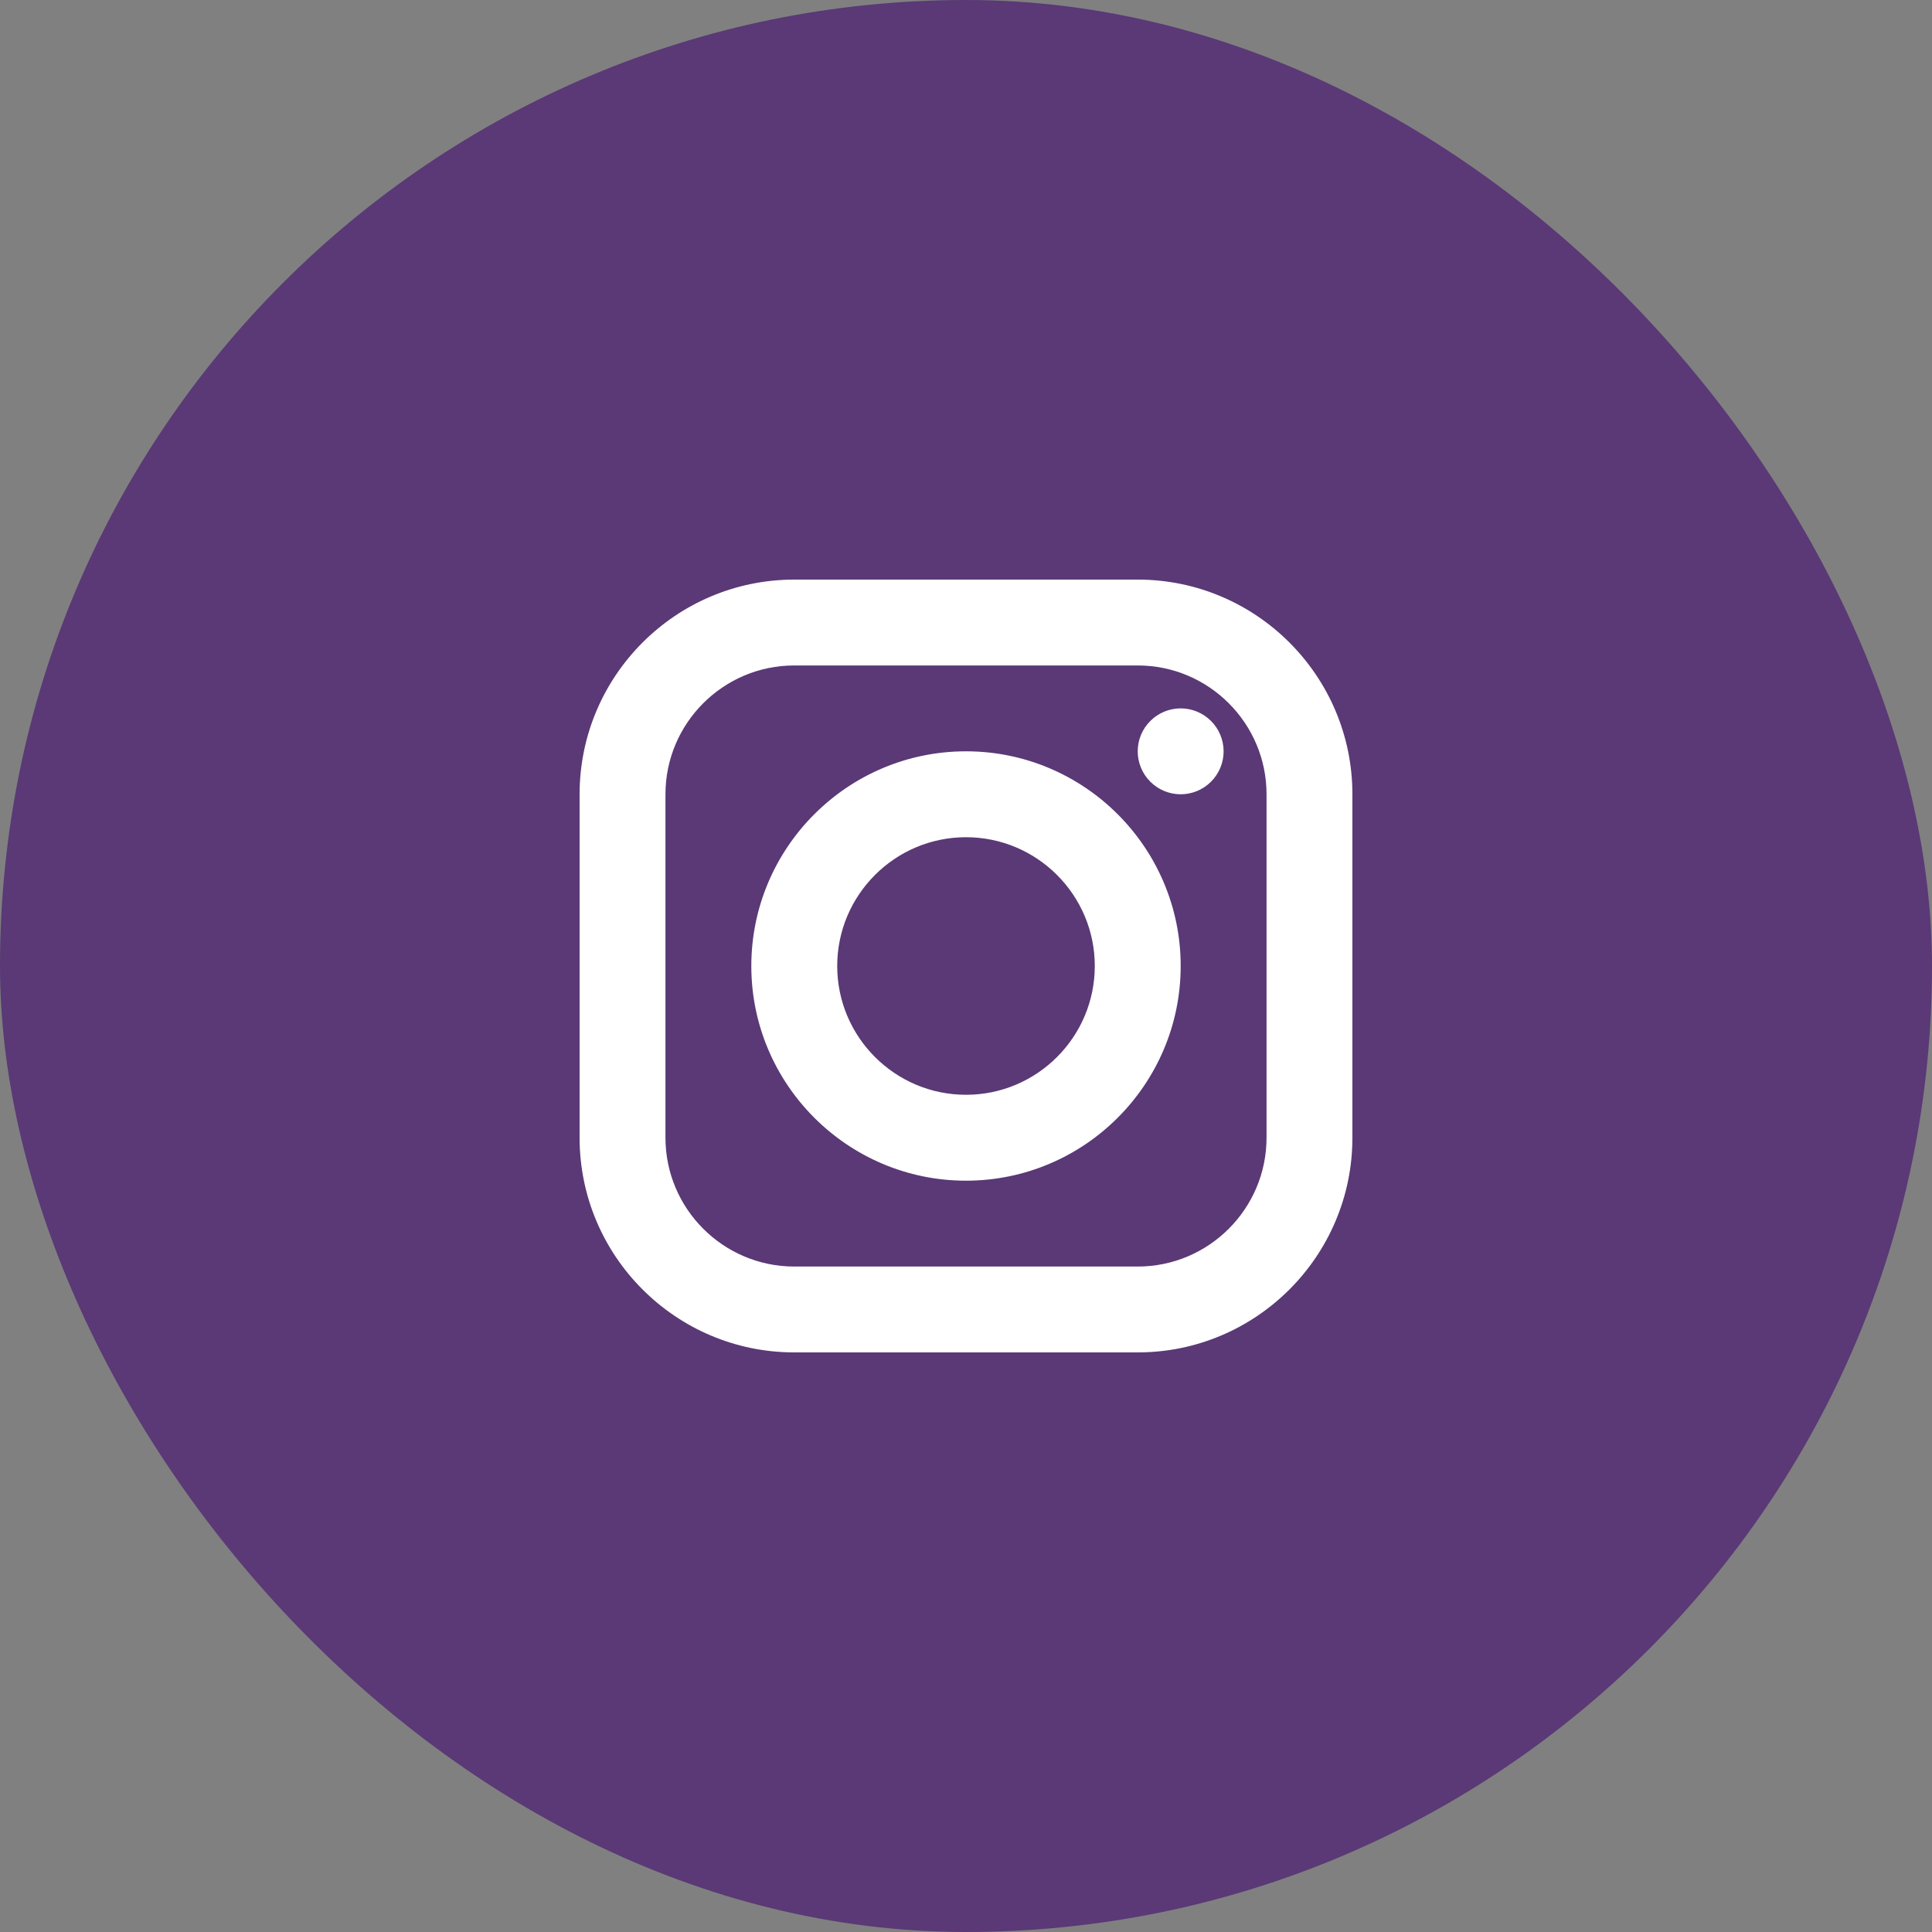
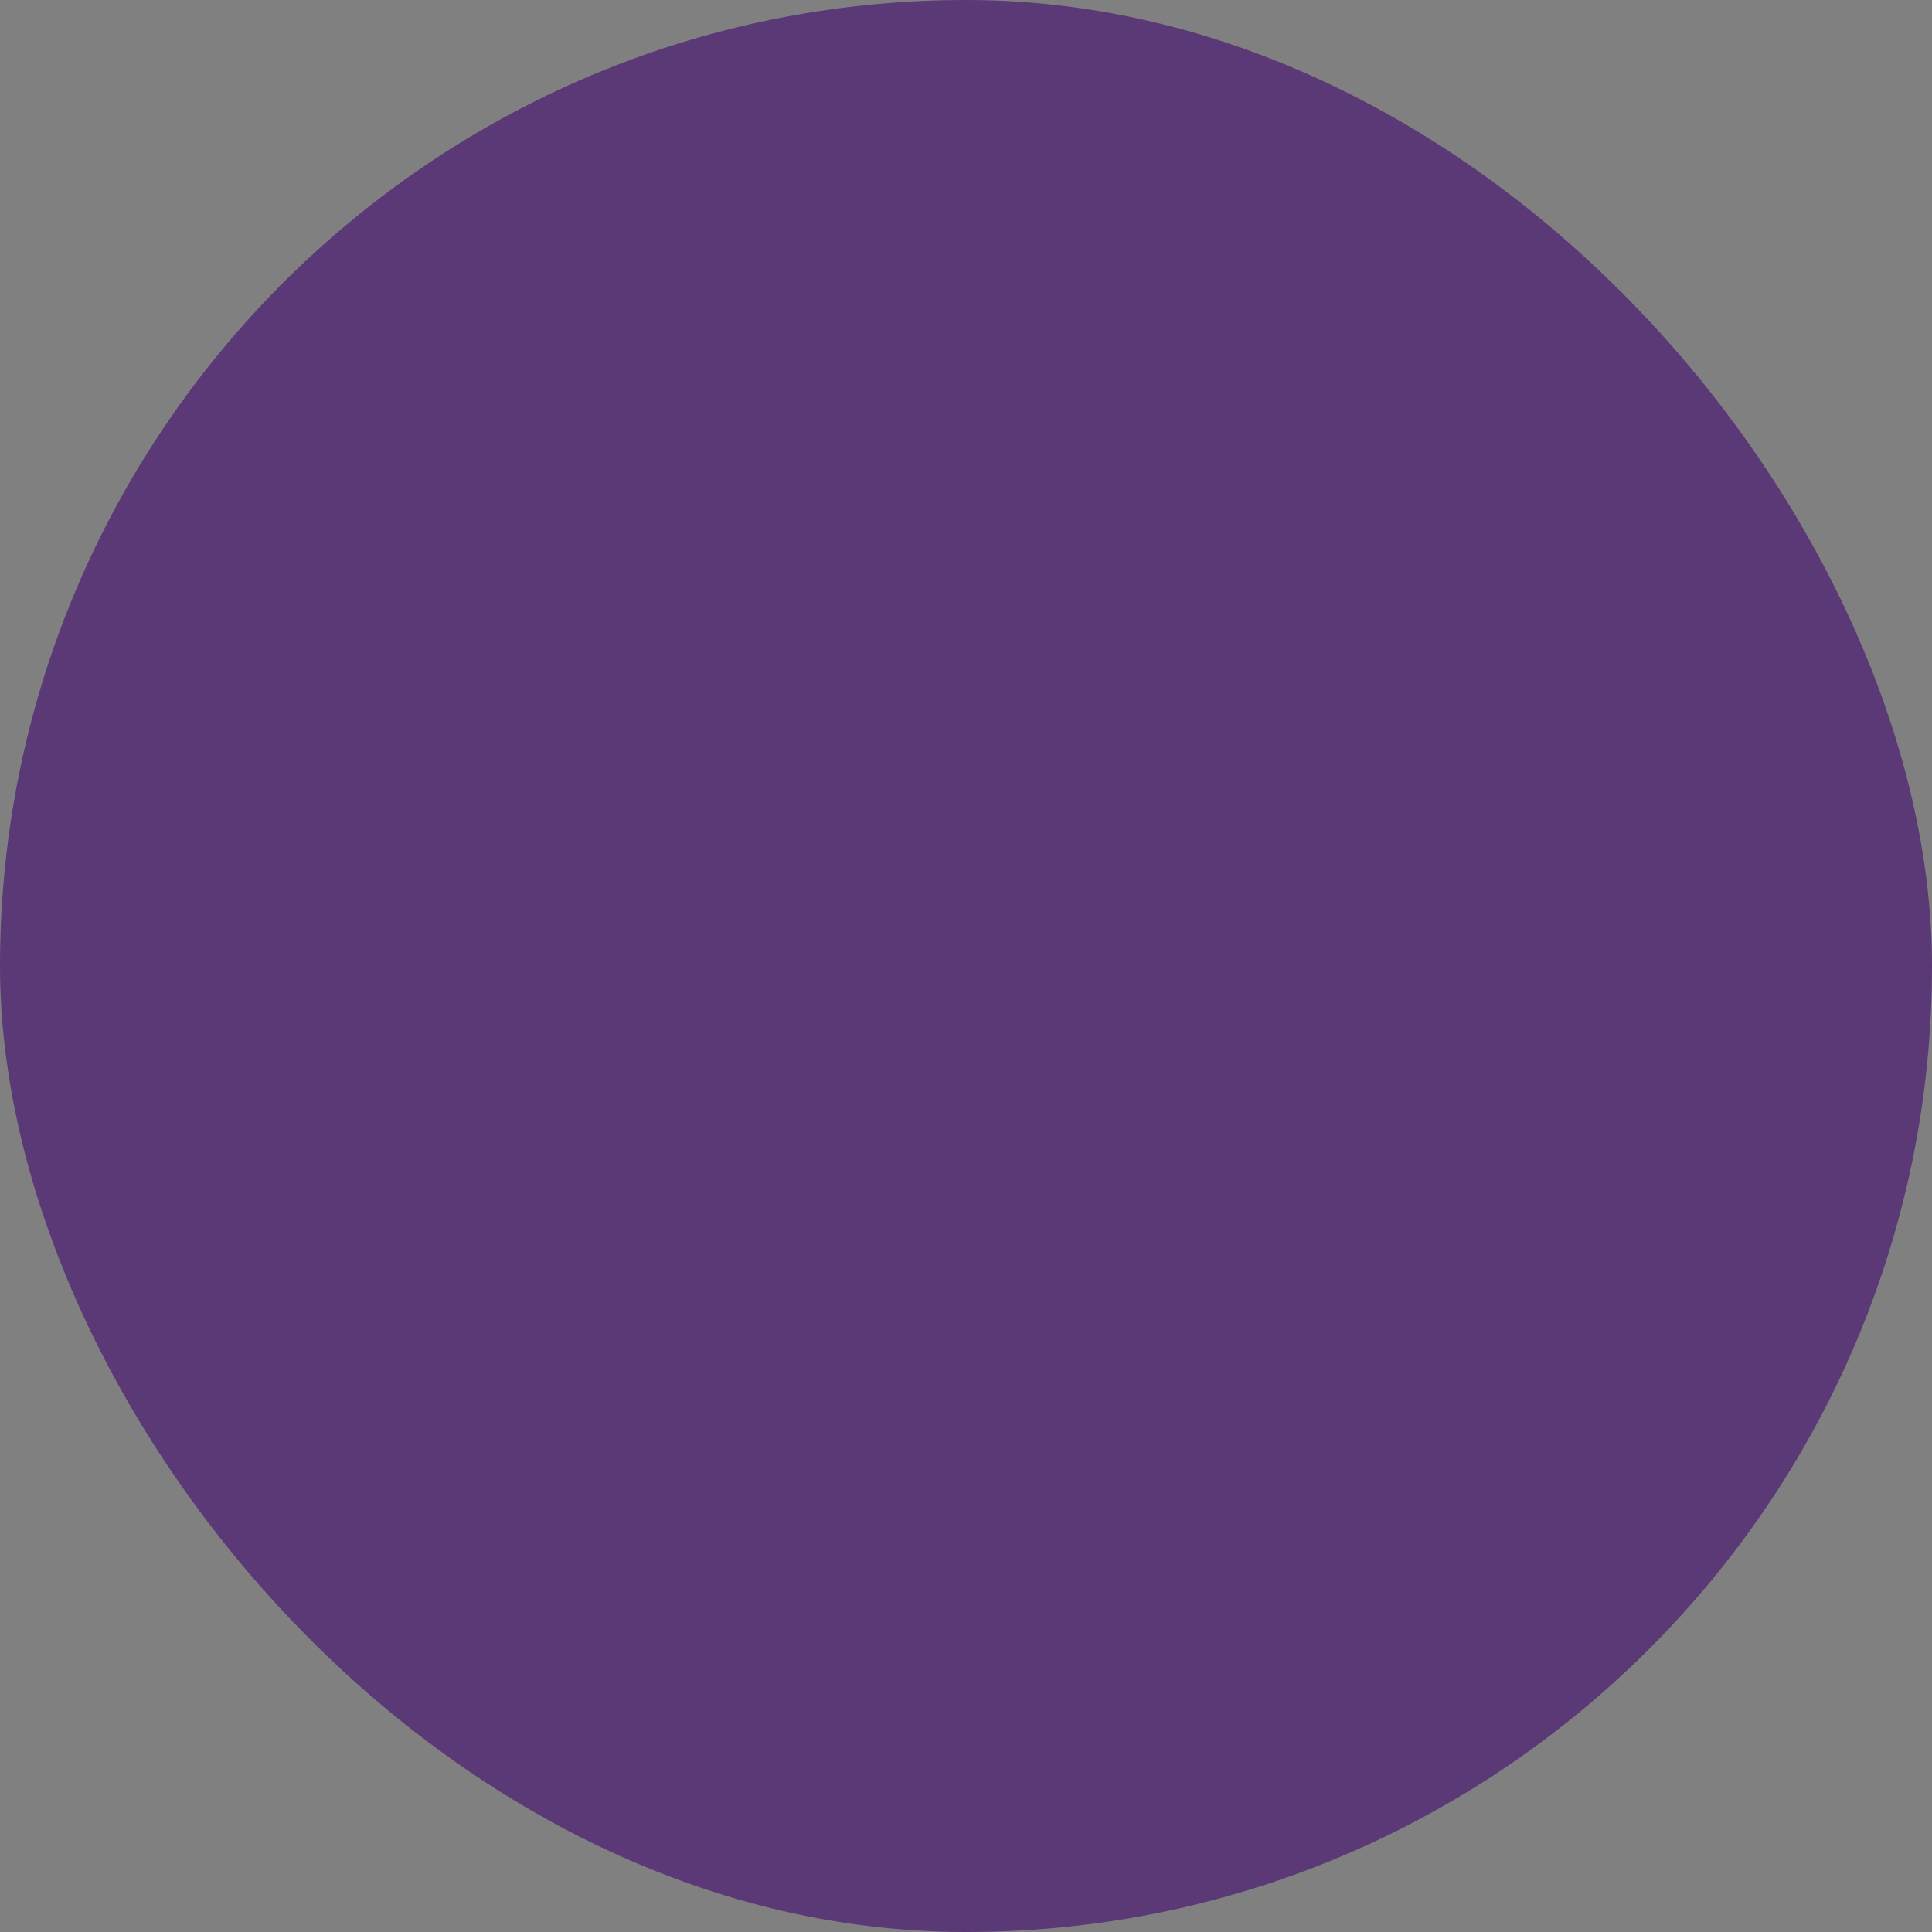
<svg xmlns="http://www.w3.org/2000/svg" width="50" height="50" viewBox="0 0 50 50" fill="none">
  <rect x="0" y="0" width="50" height="50" fill="#808080" stroke="none" />
  <rect width="50" height="50" rx="25" fill="#5A3976" />
-   <path d="M20.556 15C17.492 15 15 17.492 15 20.556V29.444C15 32.508 17.492 35 20.556 35H29.444C32.508 35 35 32.508 35 29.444V20.556C35 17.492 32.508 15 29.444 15H20.556ZM20.556 17.222H29.444C31.282 17.222 32.778 18.718 32.778 20.556V29.444C32.778 31.282 31.282 32.778 29.444 32.778H20.556C18.718 32.778 17.222 31.282 17.222 29.444V20.556C17.222 18.718 18.718 17.222 20.556 17.222ZM30.556 18.333C30.261 18.333 29.978 18.45 29.77 18.659C29.561 18.867 29.444 19.15 29.444 19.444C29.444 19.739 29.561 20.022 29.77 20.23C29.978 20.439 30.261 20.556 30.556 20.556C30.85 20.556 31.133 20.439 31.341 20.23C31.55 20.022 31.667 19.739 31.667 19.444C31.667 19.15 31.55 18.867 31.341 18.659C31.133 18.45 30.85 18.333 30.556 18.333ZM25 19.444C21.937 19.444 19.444 21.937 19.444 25C19.444 28.063 21.937 30.556 25 30.556C28.063 30.556 30.556 28.063 30.556 25C30.556 21.937 28.063 19.444 25 19.444ZM25 21.667C26.838 21.667 28.333 23.162 28.333 25C28.333 26.838 26.838 28.333 25 28.333C23.162 28.333 21.667 26.838 21.667 25C21.667 23.162 23.162 21.667 25 21.667Z" fill="white" />
</svg>